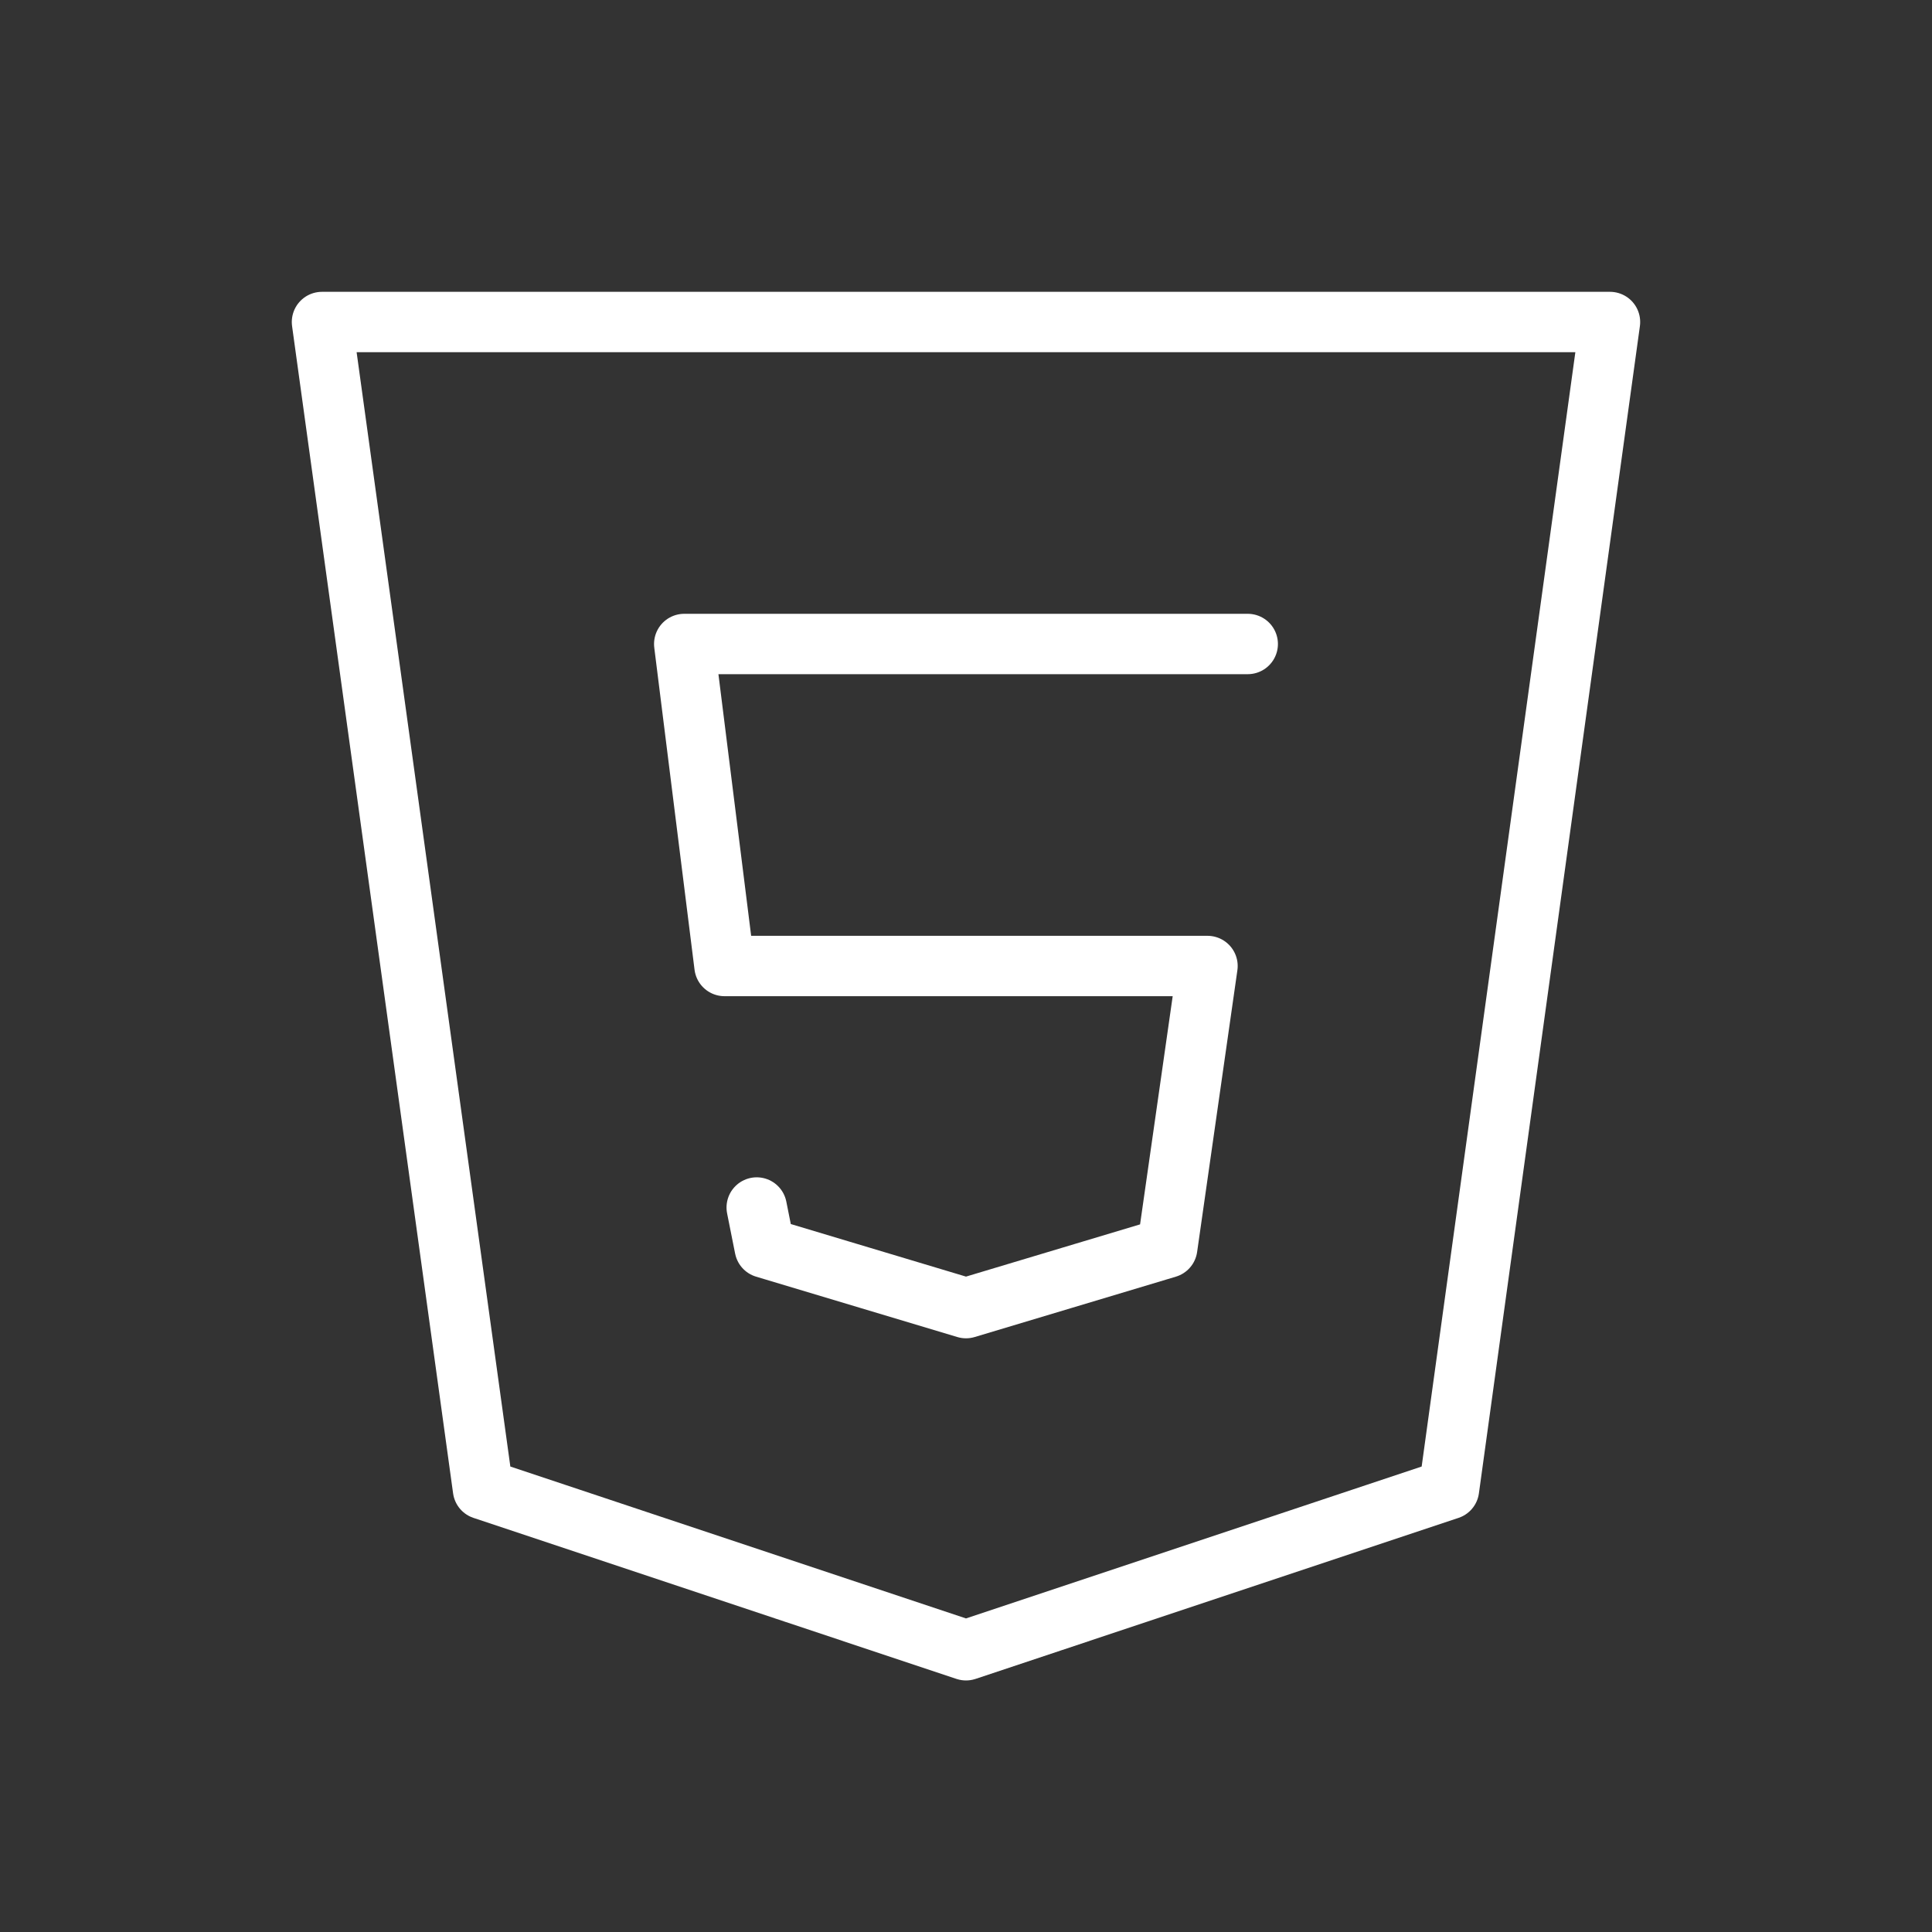
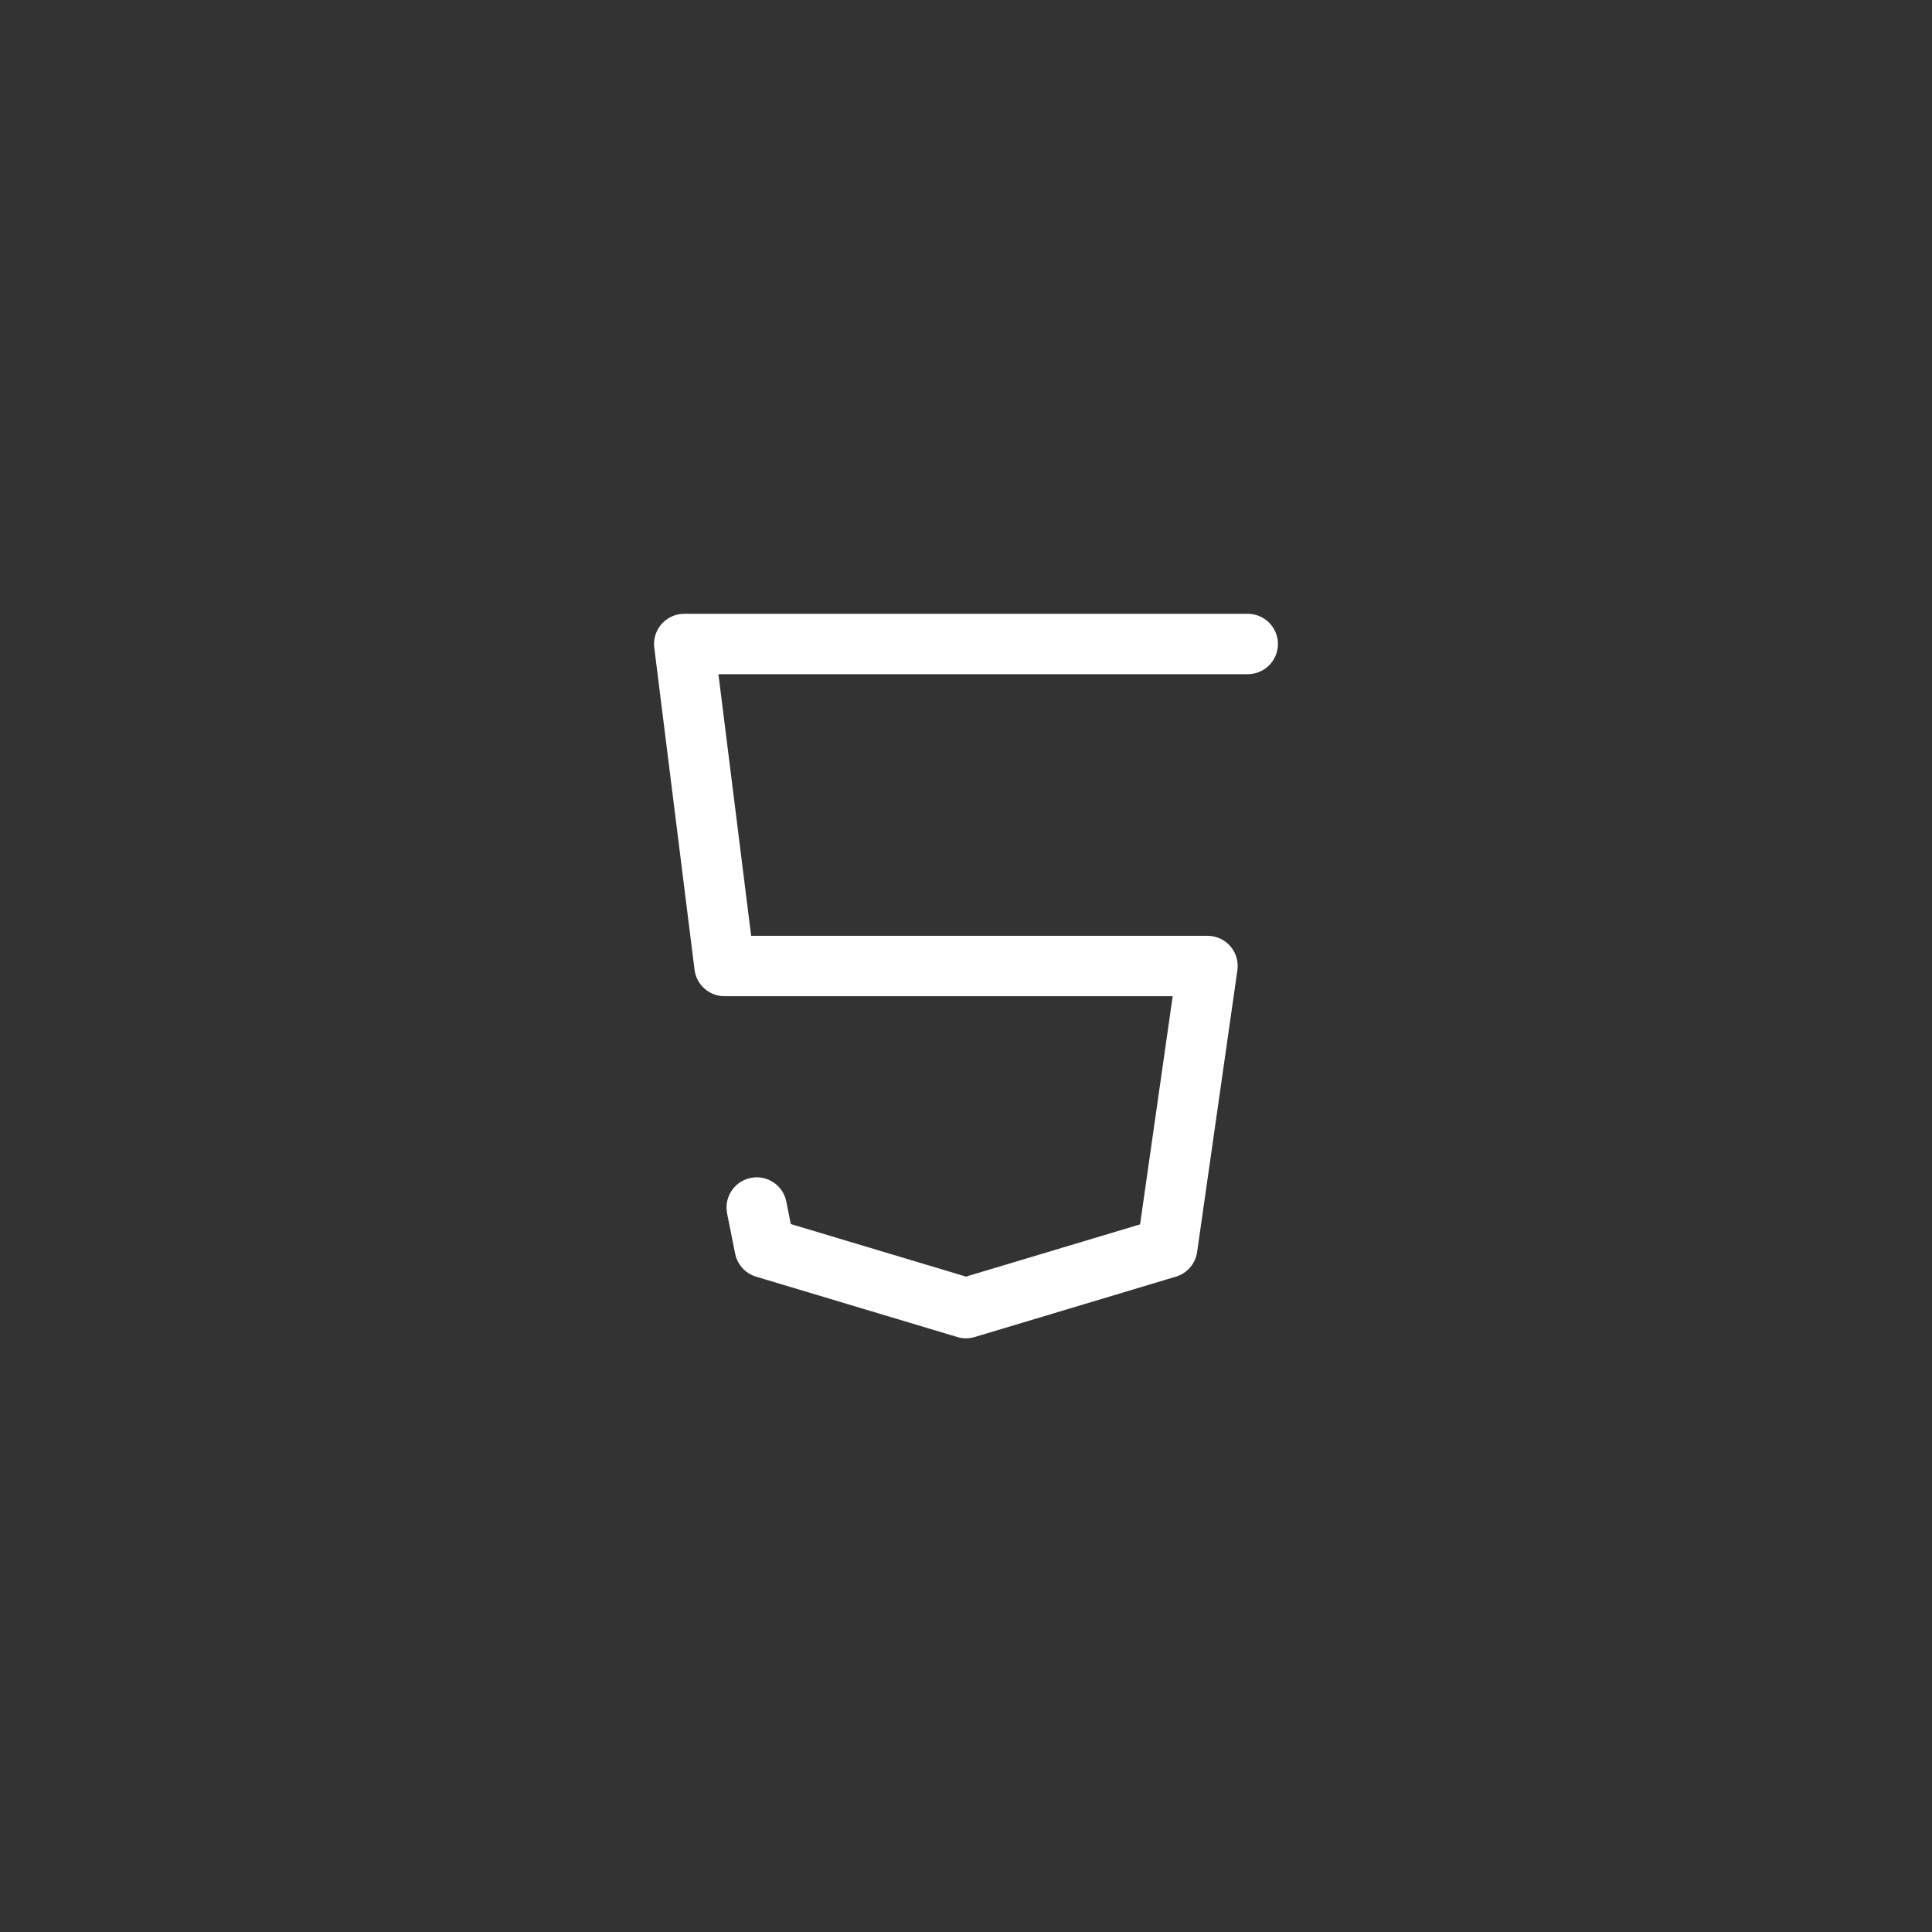
<svg xmlns="http://www.w3.org/2000/svg" width="64" height="64" viewBox="0 0 64 64" fill="none">
  <rect x="0" y="0" width="64" height="64" fill="#333333" stroke="none" />
  <g clip-path="url(#clip0_142_899)">
-     <path d="M53.333 10.667L48 49.333L32 54.667L16 49.333L10.666 10.667H53.333Z" stroke="white" stroke-width="2" stroke-linecap="round" stroke-linejoin="round" />
    <path d="M41.333 21.333H22.666L24 32H40L38.666 41.333L32 43.333L25.333 41.333L25.067 40" stroke="white" stroke-width="2" stroke-linecap="round" stroke-linejoin="round" />
  </g>
  <defs>
    <clipPath id="clip0_142_899">
      <rect width="64" height="64" fill="white" />
    </clipPath>
  </defs>
</svg>